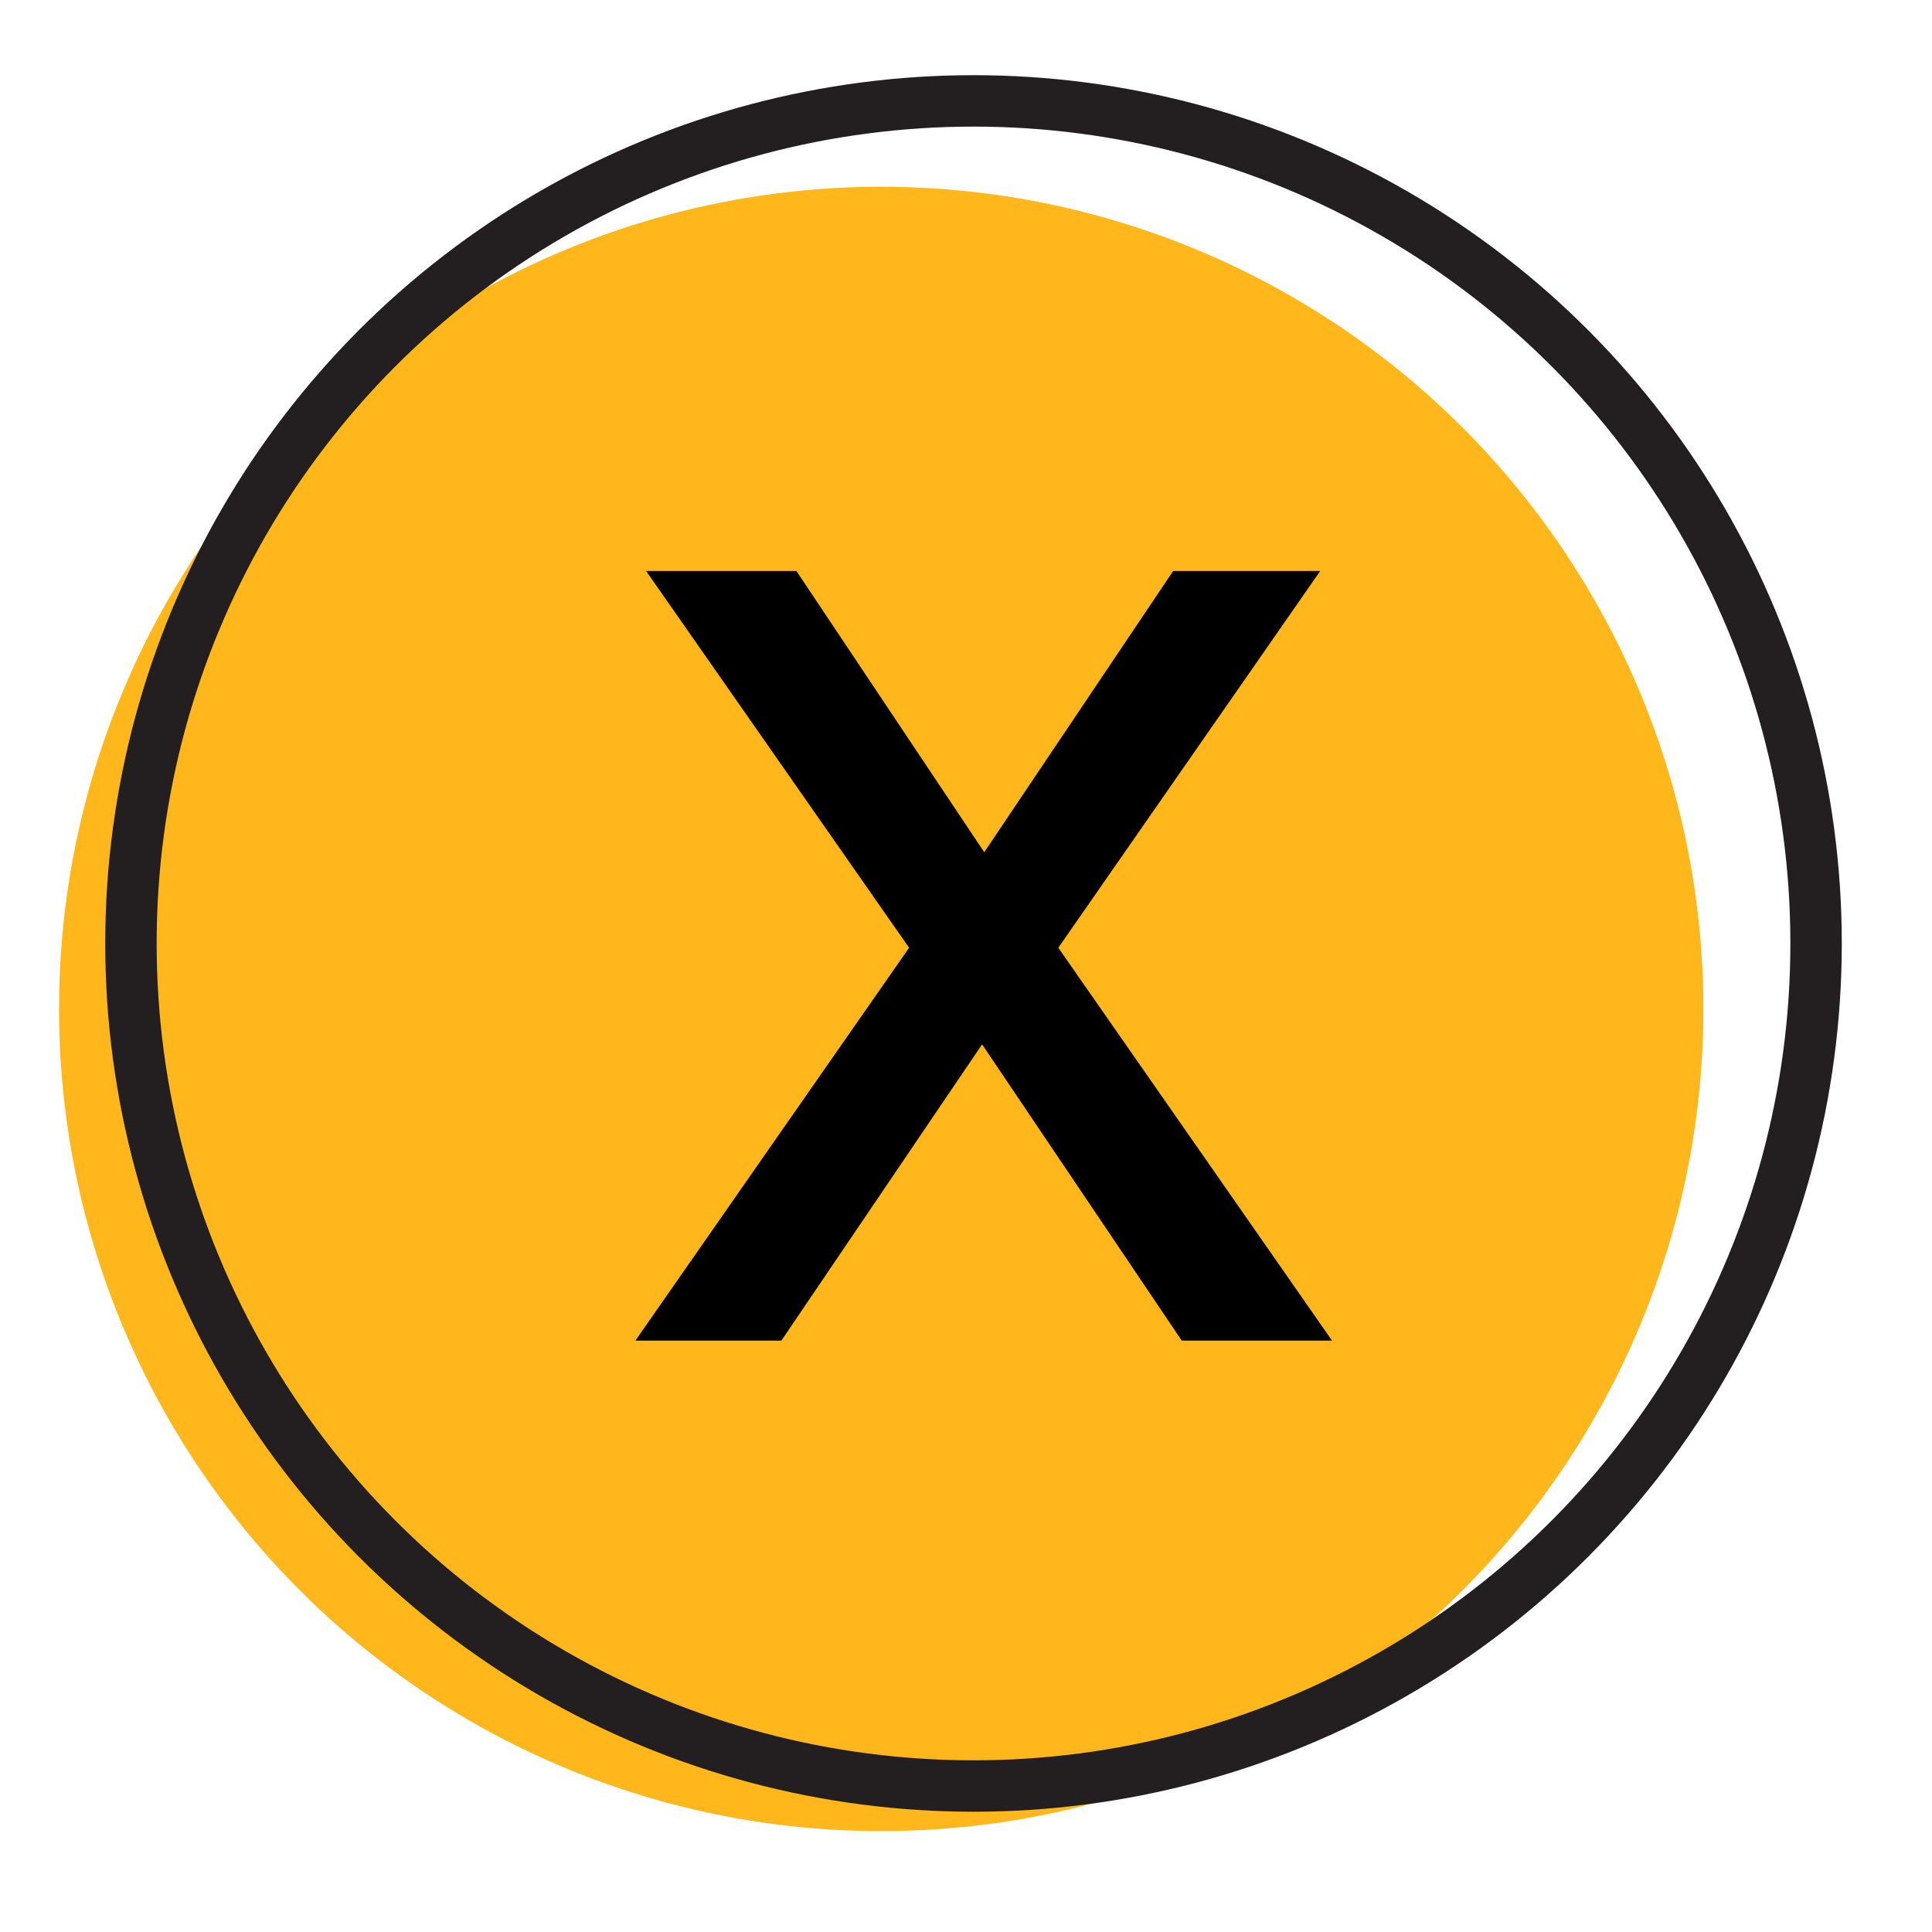
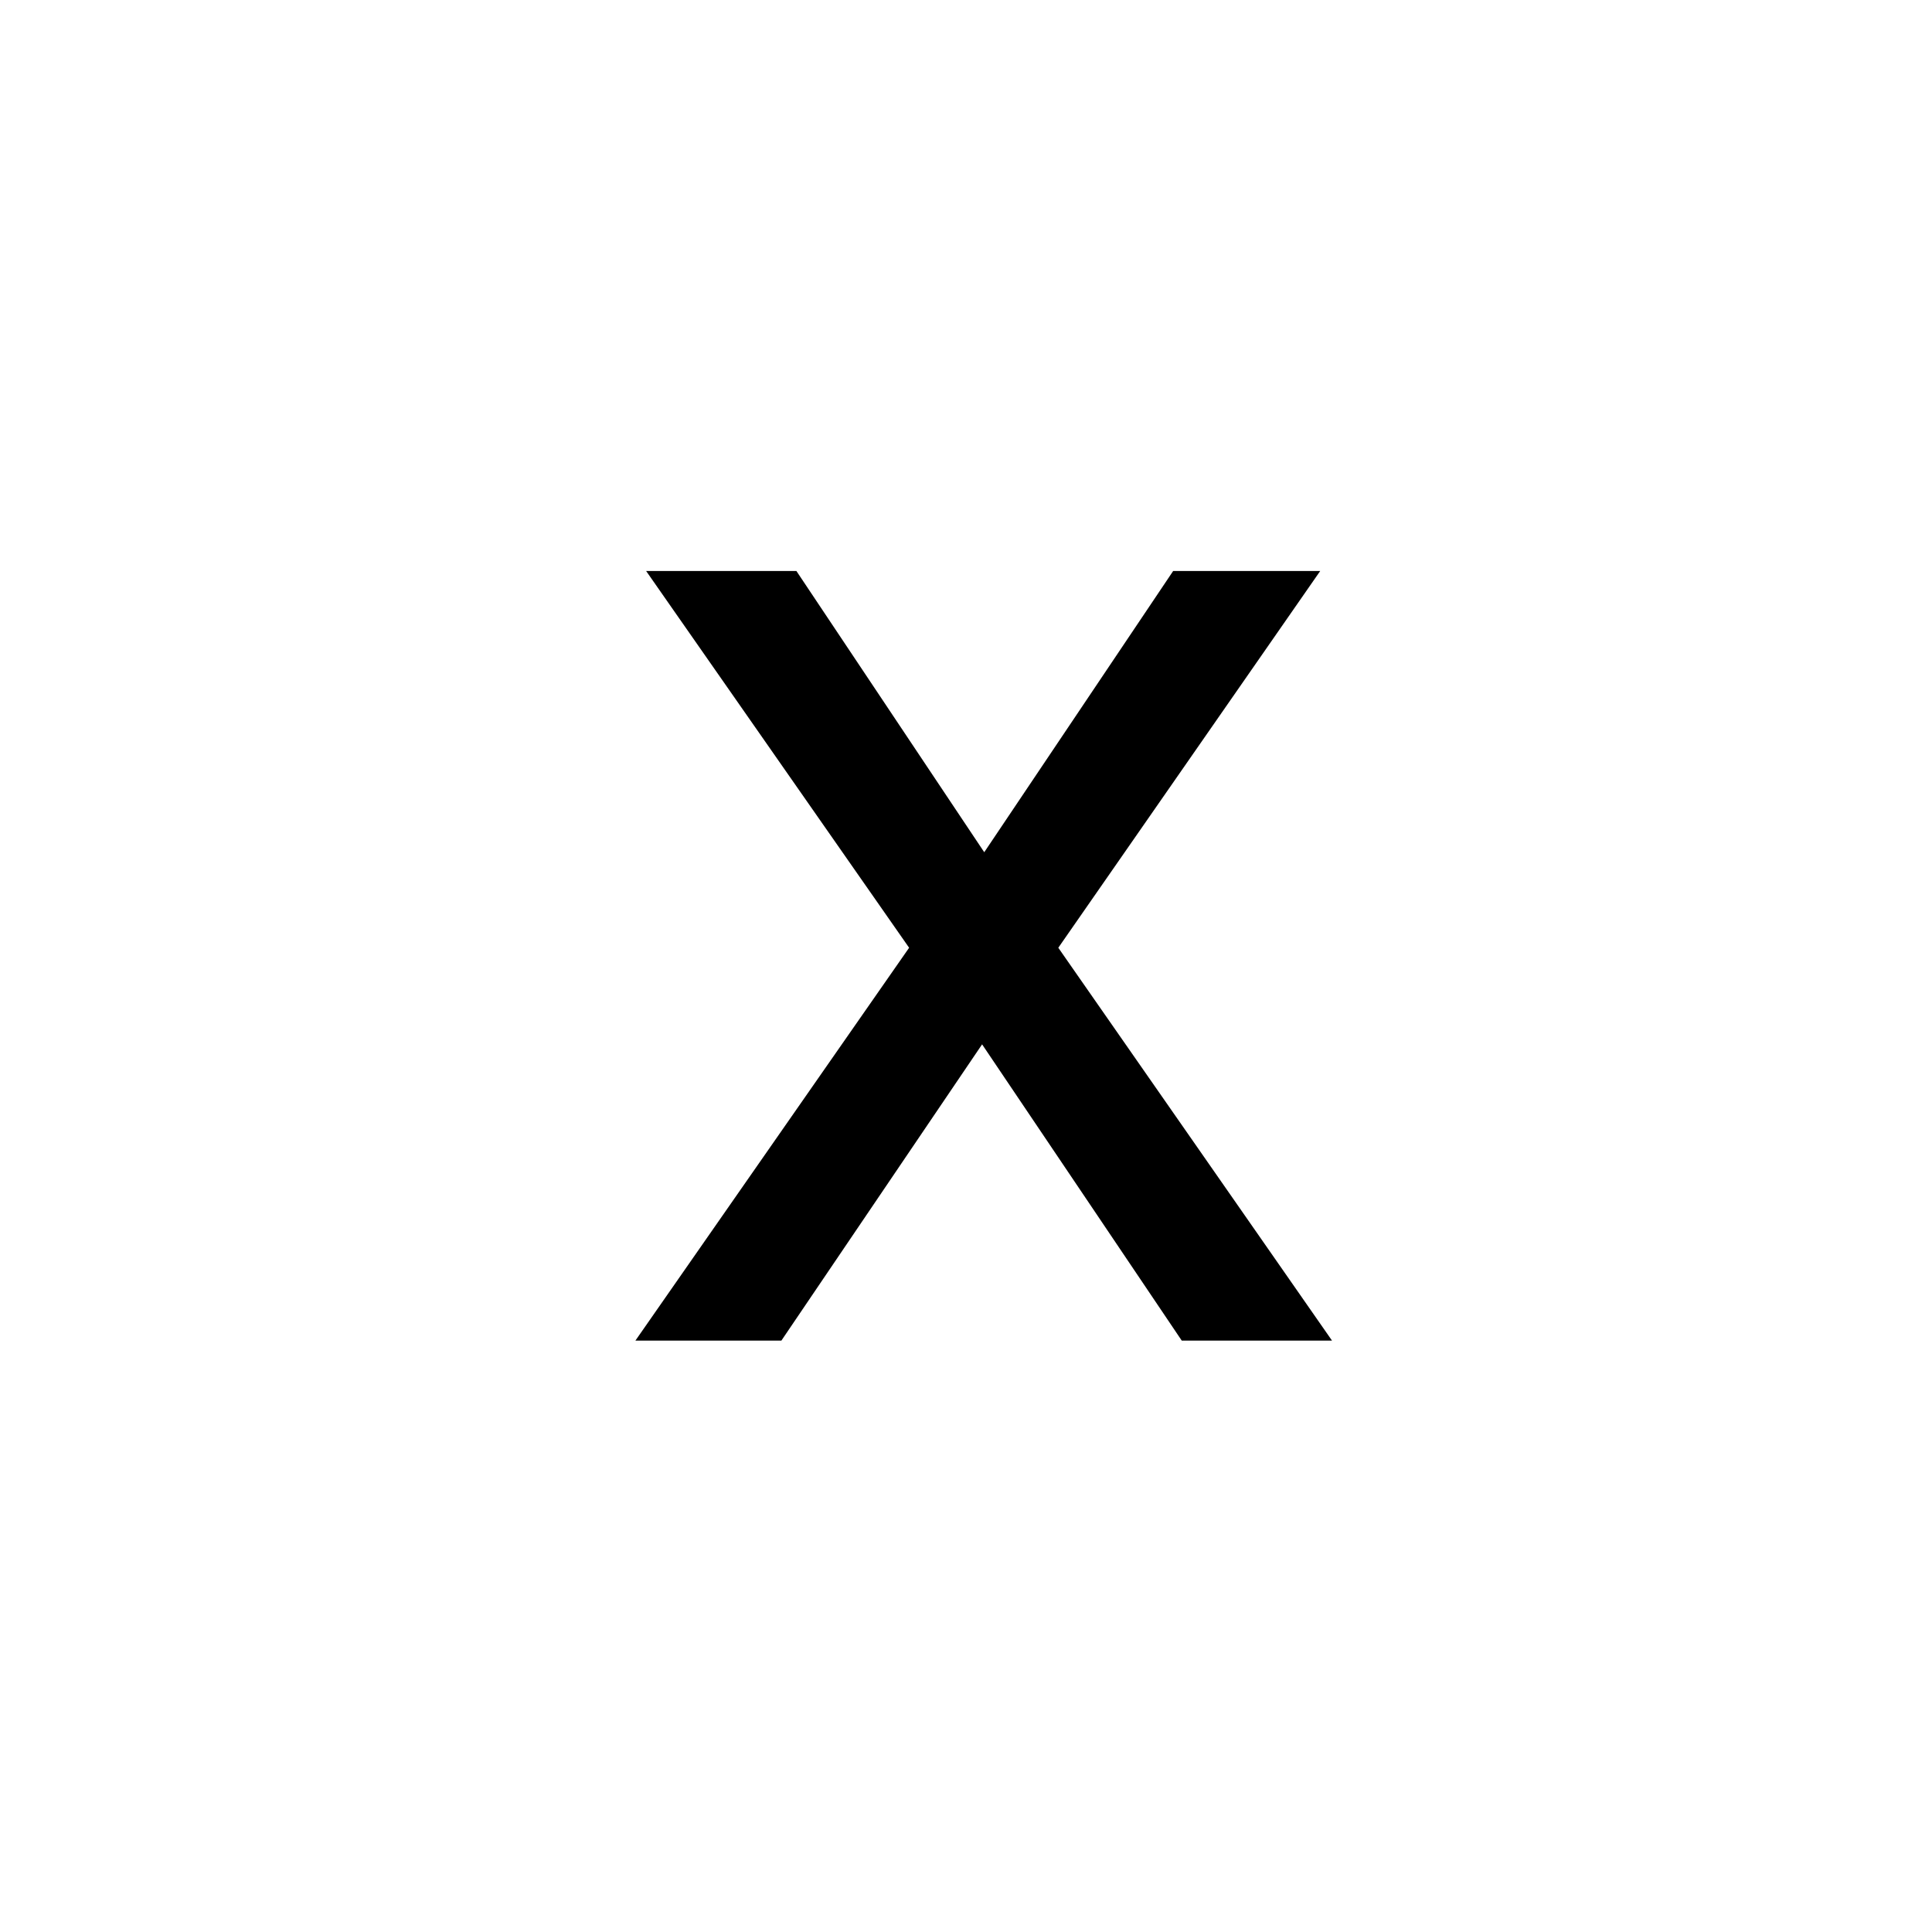
<svg xmlns="http://www.w3.org/2000/svg" version="1.1" id="Layer_1" x="0px" y="0px" viewBox="0 0 18 18" style="enable-background:new 0 0 18 18;" xml:space="preserve">
  <style type="text/css">
	.st0{fill:#FFB71B;}
	.st1{fill:none;stroke:#231F20;stroke-width:0.479;stroke-linecap:round;stroke-linejoin:round;stroke-miterlimit:10;}
</style>
-   <circle class="st0" cx="8.21" cy="9.4" r="7.66" />
-   <circle class="st1" cx="9.07" cy="8.79" r="7.85" />
  <g>
    <path d="M9.86,8.83l2.55,3.66h-1.4L9.15,9.73l-1.87,2.76H5.92l2.55-3.66L6.02,5.32h1.4l1.75,2.62l1.76-2.62h1.37L9.86,8.83z" />
  </g>
</svg>